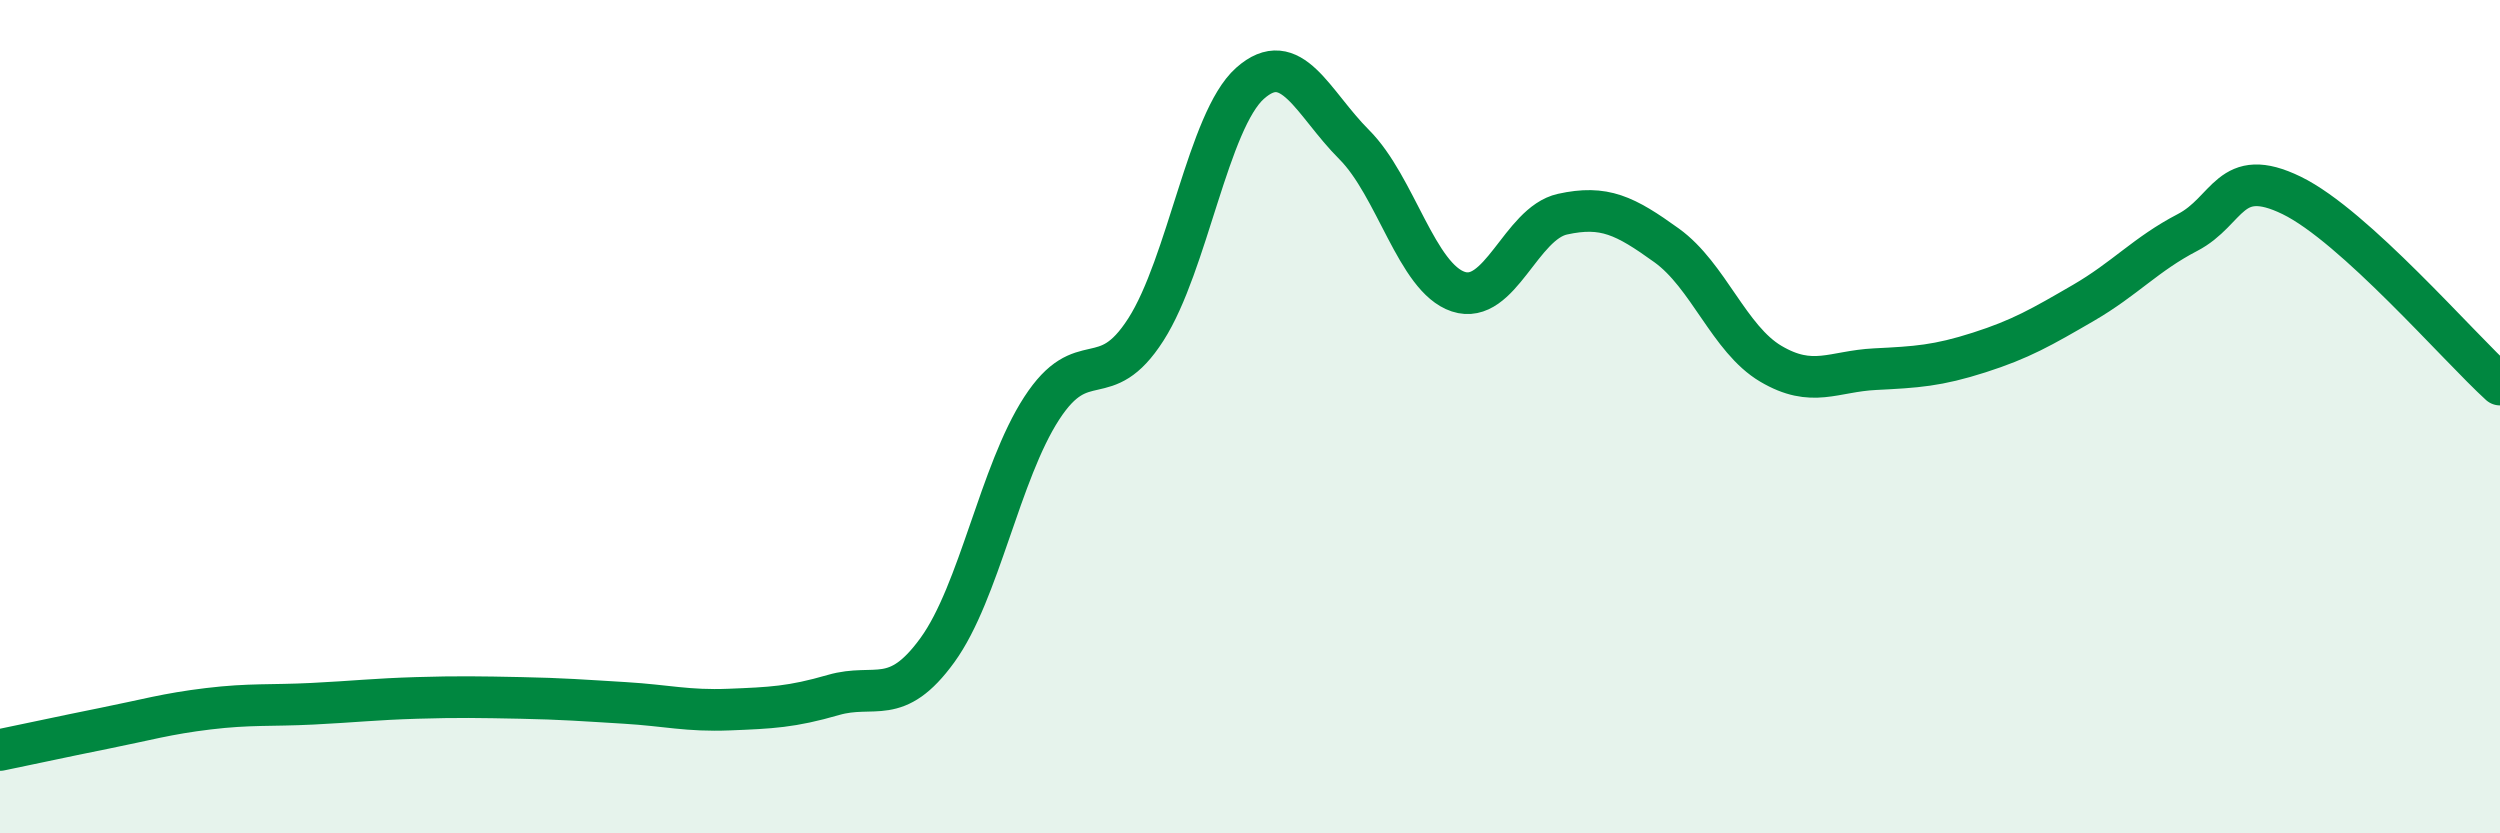
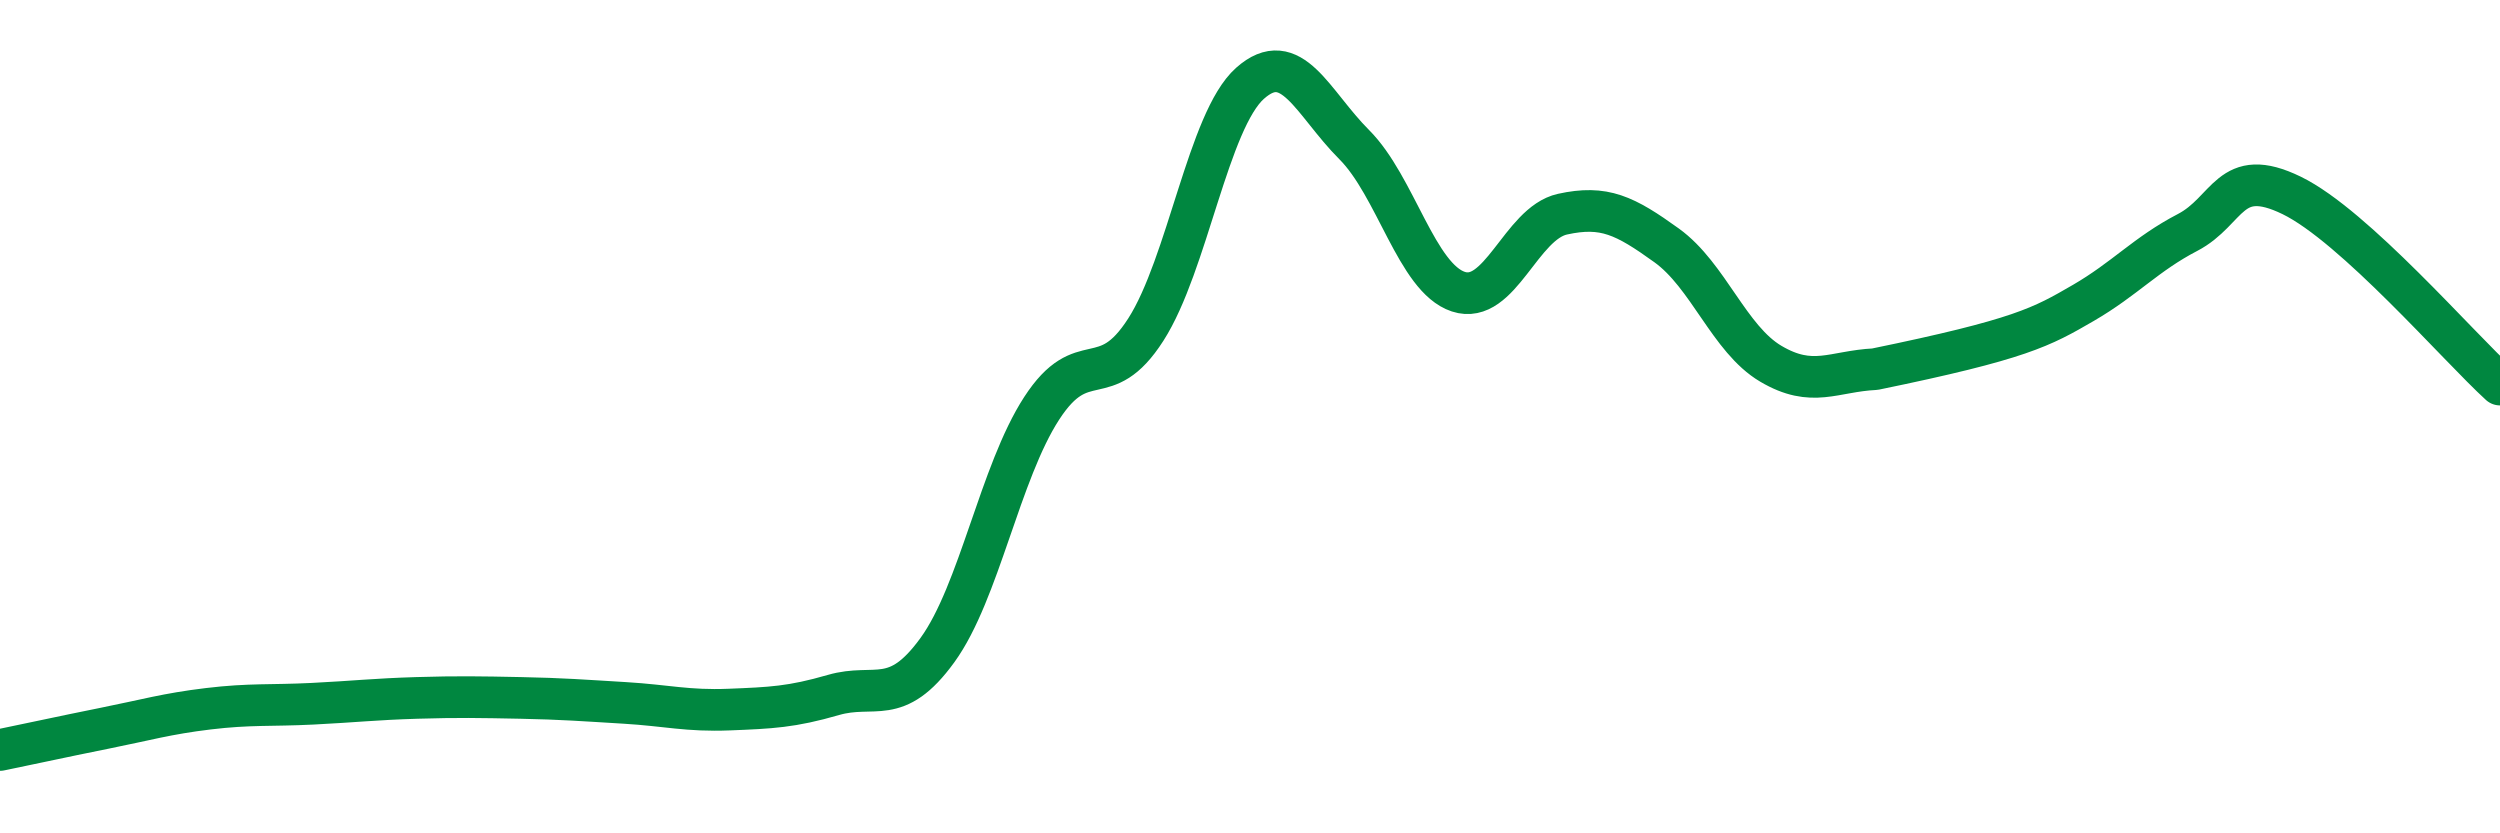
<svg xmlns="http://www.w3.org/2000/svg" width="60" height="20" viewBox="0 0 60 20">
-   <path d="M 0,18 C 0.5,17.9 1.5,17.68 2.5,17.48 C 3.5,17.28 4,17.13 5,17.01 C 6,16.89 6.5,16.94 7.5,16.89 C 8.5,16.84 9,16.78 10,16.75 C 11,16.72 11.5,16.73 12.5,16.75 C 13.5,16.77 14,16.81 15,16.87 C 16,16.93 16.5,17.07 17.5,17.03 C 18.5,16.99 19,16.97 20,16.68 C 21,16.39 21.5,16.98 22.5,15.6 C 23.5,14.22 24,11.34 25,9.8 C 26,8.26 26.5,9.47 27.5,7.91 C 28.5,6.35 29,2.89 30,2 C 31,1.11 31.5,2.47 32.5,3.47 C 33.5,4.47 34,6.67 35,7 C 36,7.33 36.5,5.36 37.5,5.14 C 38.5,4.92 39,5.17 40,5.89 C 41,6.61 41.5,8.14 42.5,8.73 C 43.5,9.32 44,8.91 45,8.86 C 46,8.81 46.5,8.78 47.5,8.46 C 48.5,8.14 49,7.85 50,7.27 C 51,6.69 51.5,6.1 52.5,5.58 C 53.5,5.06 53.5,3.96 55,4.69 C 56.5,5.42 59,8.32 60,9.23L60 20L0 20Z" fill="#008740" opacity="0.1" stroke-linecap="round" stroke-linejoin="round" />
-   <path d="M 0,18 C 0.5,17.9 1.5,17.68 2.5,17.48 C 3.5,17.28 4,17.13 5,17.01 C 6,16.89 6.5,16.94 7.5,16.89 C 8.5,16.84 9,16.78 10,16.75 C 11,16.72 11.5,16.73 12.5,16.75 C 13.5,16.77 14,16.81 15,16.87 C 16,16.93 16.5,17.07 17.5,17.03 C 18.5,16.99 19,16.97 20,16.68 C 21,16.39 21.5,16.98 22.5,15.6 C 23.5,14.22 24,11.34 25,9.8 C 26,8.26 26.5,9.47 27.5,7.91 C 28.5,6.35 29,2.89 30,2 C 31,1.11 31.5,2.47 32.5,3.47 C 33.5,4.47 34,6.67 35,7 C 36,7.33 36.5,5.36 37.5,5.14 C 38.5,4.92 39,5.17 40,5.89 C 41,6.61 41.5,8.14 42.5,8.73 C 43.5,9.32 44,8.91 45,8.86 C 46,8.81 46.5,8.78 47.5,8.46 C 48.5,8.14 49,7.85 50,7.27 C 51,6.69 51.5,6.1 52.5,5.58 C 53.5,5.06 53.5,3.96 55,4.69 C 56.5,5.42 59,8.32 60,9.23" stroke="#008740" stroke-width="1" fill="none" stroke-linecap="round" stroke-linejoin="round" />
+   <path d="M 0,18 C 0.5,17.9 1.5,17.68 2.5,17.48 C 3.5,17.28 4,17.13 5,17.01 C 6,16.89 6.5,16.94 7.5,16.89 C 8.5,16.84 9,16.78 10,16.75 C 11,16.72 11.5,16.73 12.5,16.75 C 13.5,16.77 14,16.81 15,16.87 C 16,16.93 16.5,17.07 17.5,17.03 C 18.5,16.99 19,16.97 20,16.68 C 21,16.39 21.5,16.98 22.5,15.6 C 23.5,14.22 24,11.34 25,9.8 C 26,8.26 26.5,9.47 27.5,7.91 C 28.5,6.35 29,2.89 30,2 C 31,1.11 31.5,2.47 32.5,3.47 C 33.5,4.47 34,6.67 35,7 C 36,7.33 36.5,5.36 37.5,5.14 C 38.5,4.92 39,5.17 40,5.89 C 41,6.61 41.5,8.14 42.5,8.73 C 43.5,9.32 44,8.91 45,8.86 C 48.5,8.14 49,7.85 50,7.27 C 51,6.69 51.5,6.1 52.5,5.58 C 53.5,5.06 53.5,3.96 55,4.69 C 56.5,5.42 59,8.32 60,9.23" stroke="#008740" stroke-width="1" fill="none" stroke-linecap="round" stroke-linejoin="round" />
</svg>